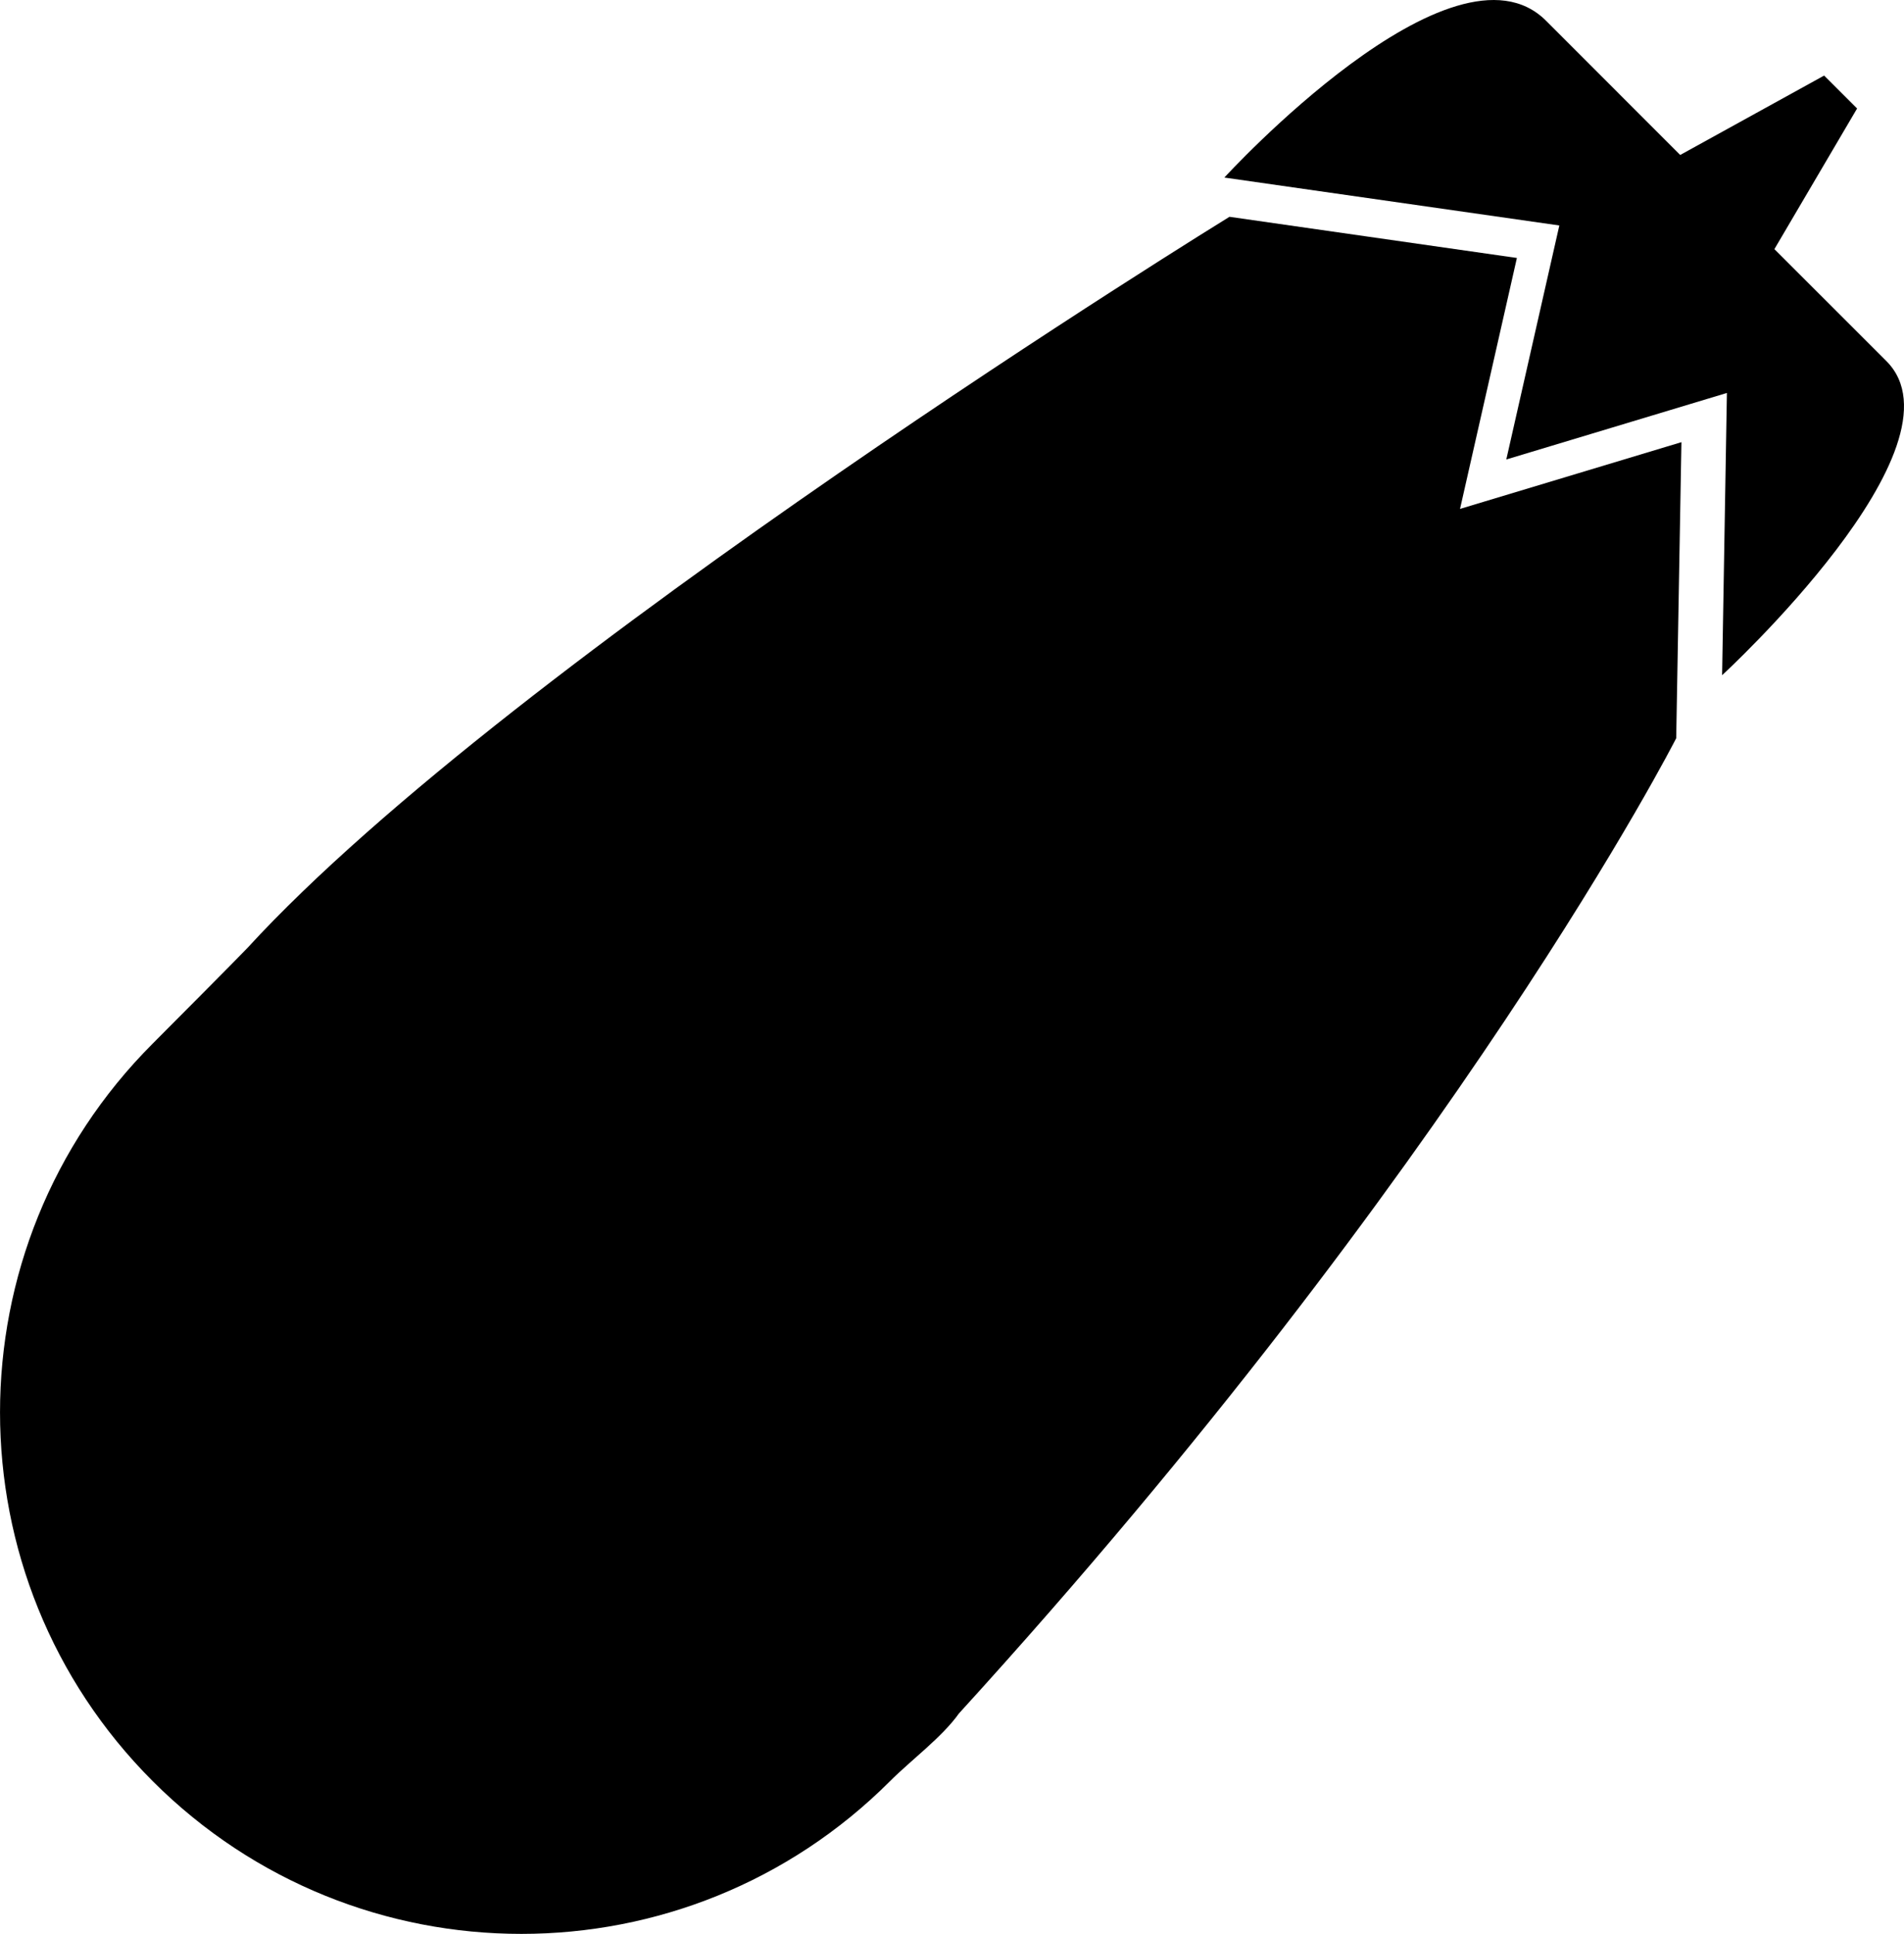
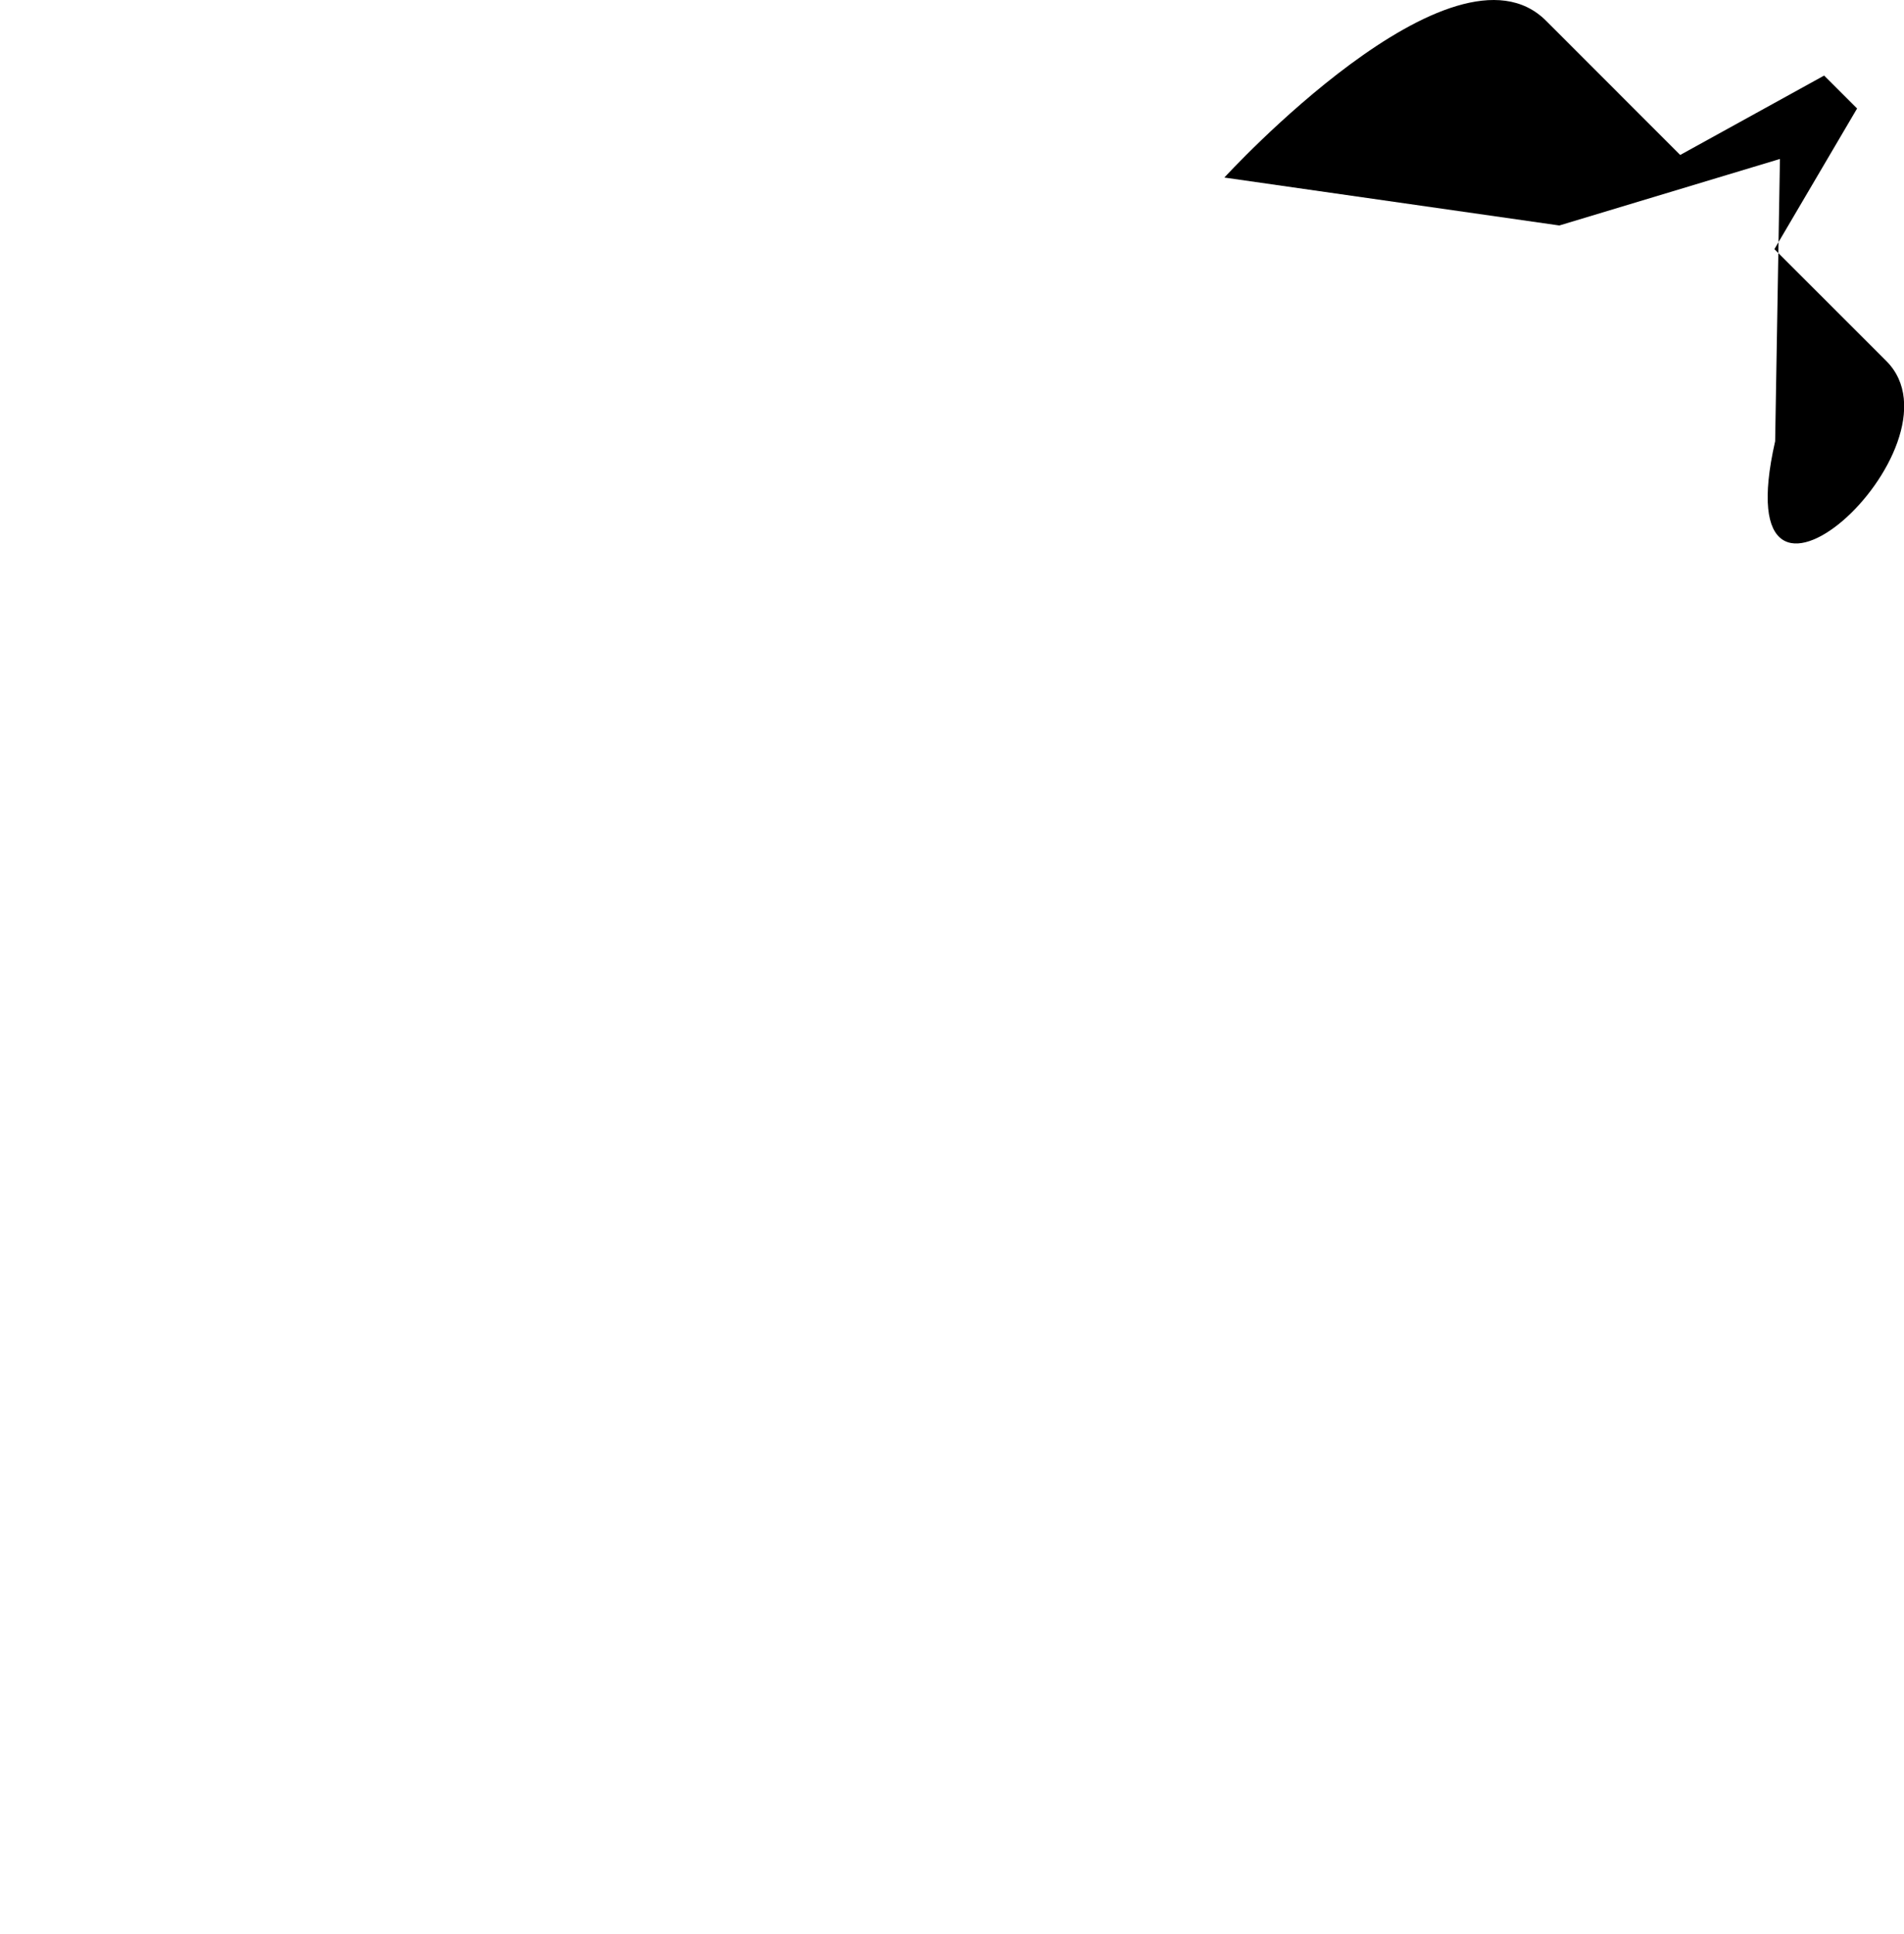
<svg xmlns="http://www.w3.org/2000/svg" version="1.1" x="0px" y="0px" width="35.758px" height="36.314px" viewBox="0 0 35.758 36.314" style="enable-background:new 0 0 35.758 36.314;" xml:space="preserve">
  <g id="b36_eggplant">
-     <path d="M35.426,6.779c-0.561-0.559-1.305-1.304-2.102-2.101l1.553-2.641l-0.619-0.618L31.555,2.91   c-0.928-0.93-1.824-1.826-2.518-2.519c-1.748-1.75-6.043,2.943-6.043,2.943l6.291,0.9l-0.996,4.394l4.143-1.249l-0.09,5.3   C32.342,12.679,37.023,8.376,35.426,6.779z" />
-     <path d="M28.488,4.844L23.09,4.071c0,0-13.444,8.275-18.443,13.729c-0.133,0.144-1.78,1.797-1.78,1.797   c-3.822,3.824-3.822,10.024,0,13.848c3.825,3.825,10.024,3.825,13.849,0c0.397-0.397,0.977-0.825,1.293-1.27   C27.412,21.858,31.48,13.862,31.48,13.862l0.098-5.559L27.42,9.556L28.488,4.844z" />
+     <path d="M35.426,6.779c-0.561-0.559-1.305-1.304-2.102-2.101l1.553-2.641l-0.619-0.618L31.555,2.91   c-0.928-0.93-1.824-1.826-2.518-2.519c-1.748-1.75-6.043,2.943-6.043,2.943l6.291,0.9l4.143-1.249l-0.09,5.3   C32.342,12.679,37.023,8.376,35.426,6.779z" />
  </g>
  <g id="Capa_1">
</g>
</svg>